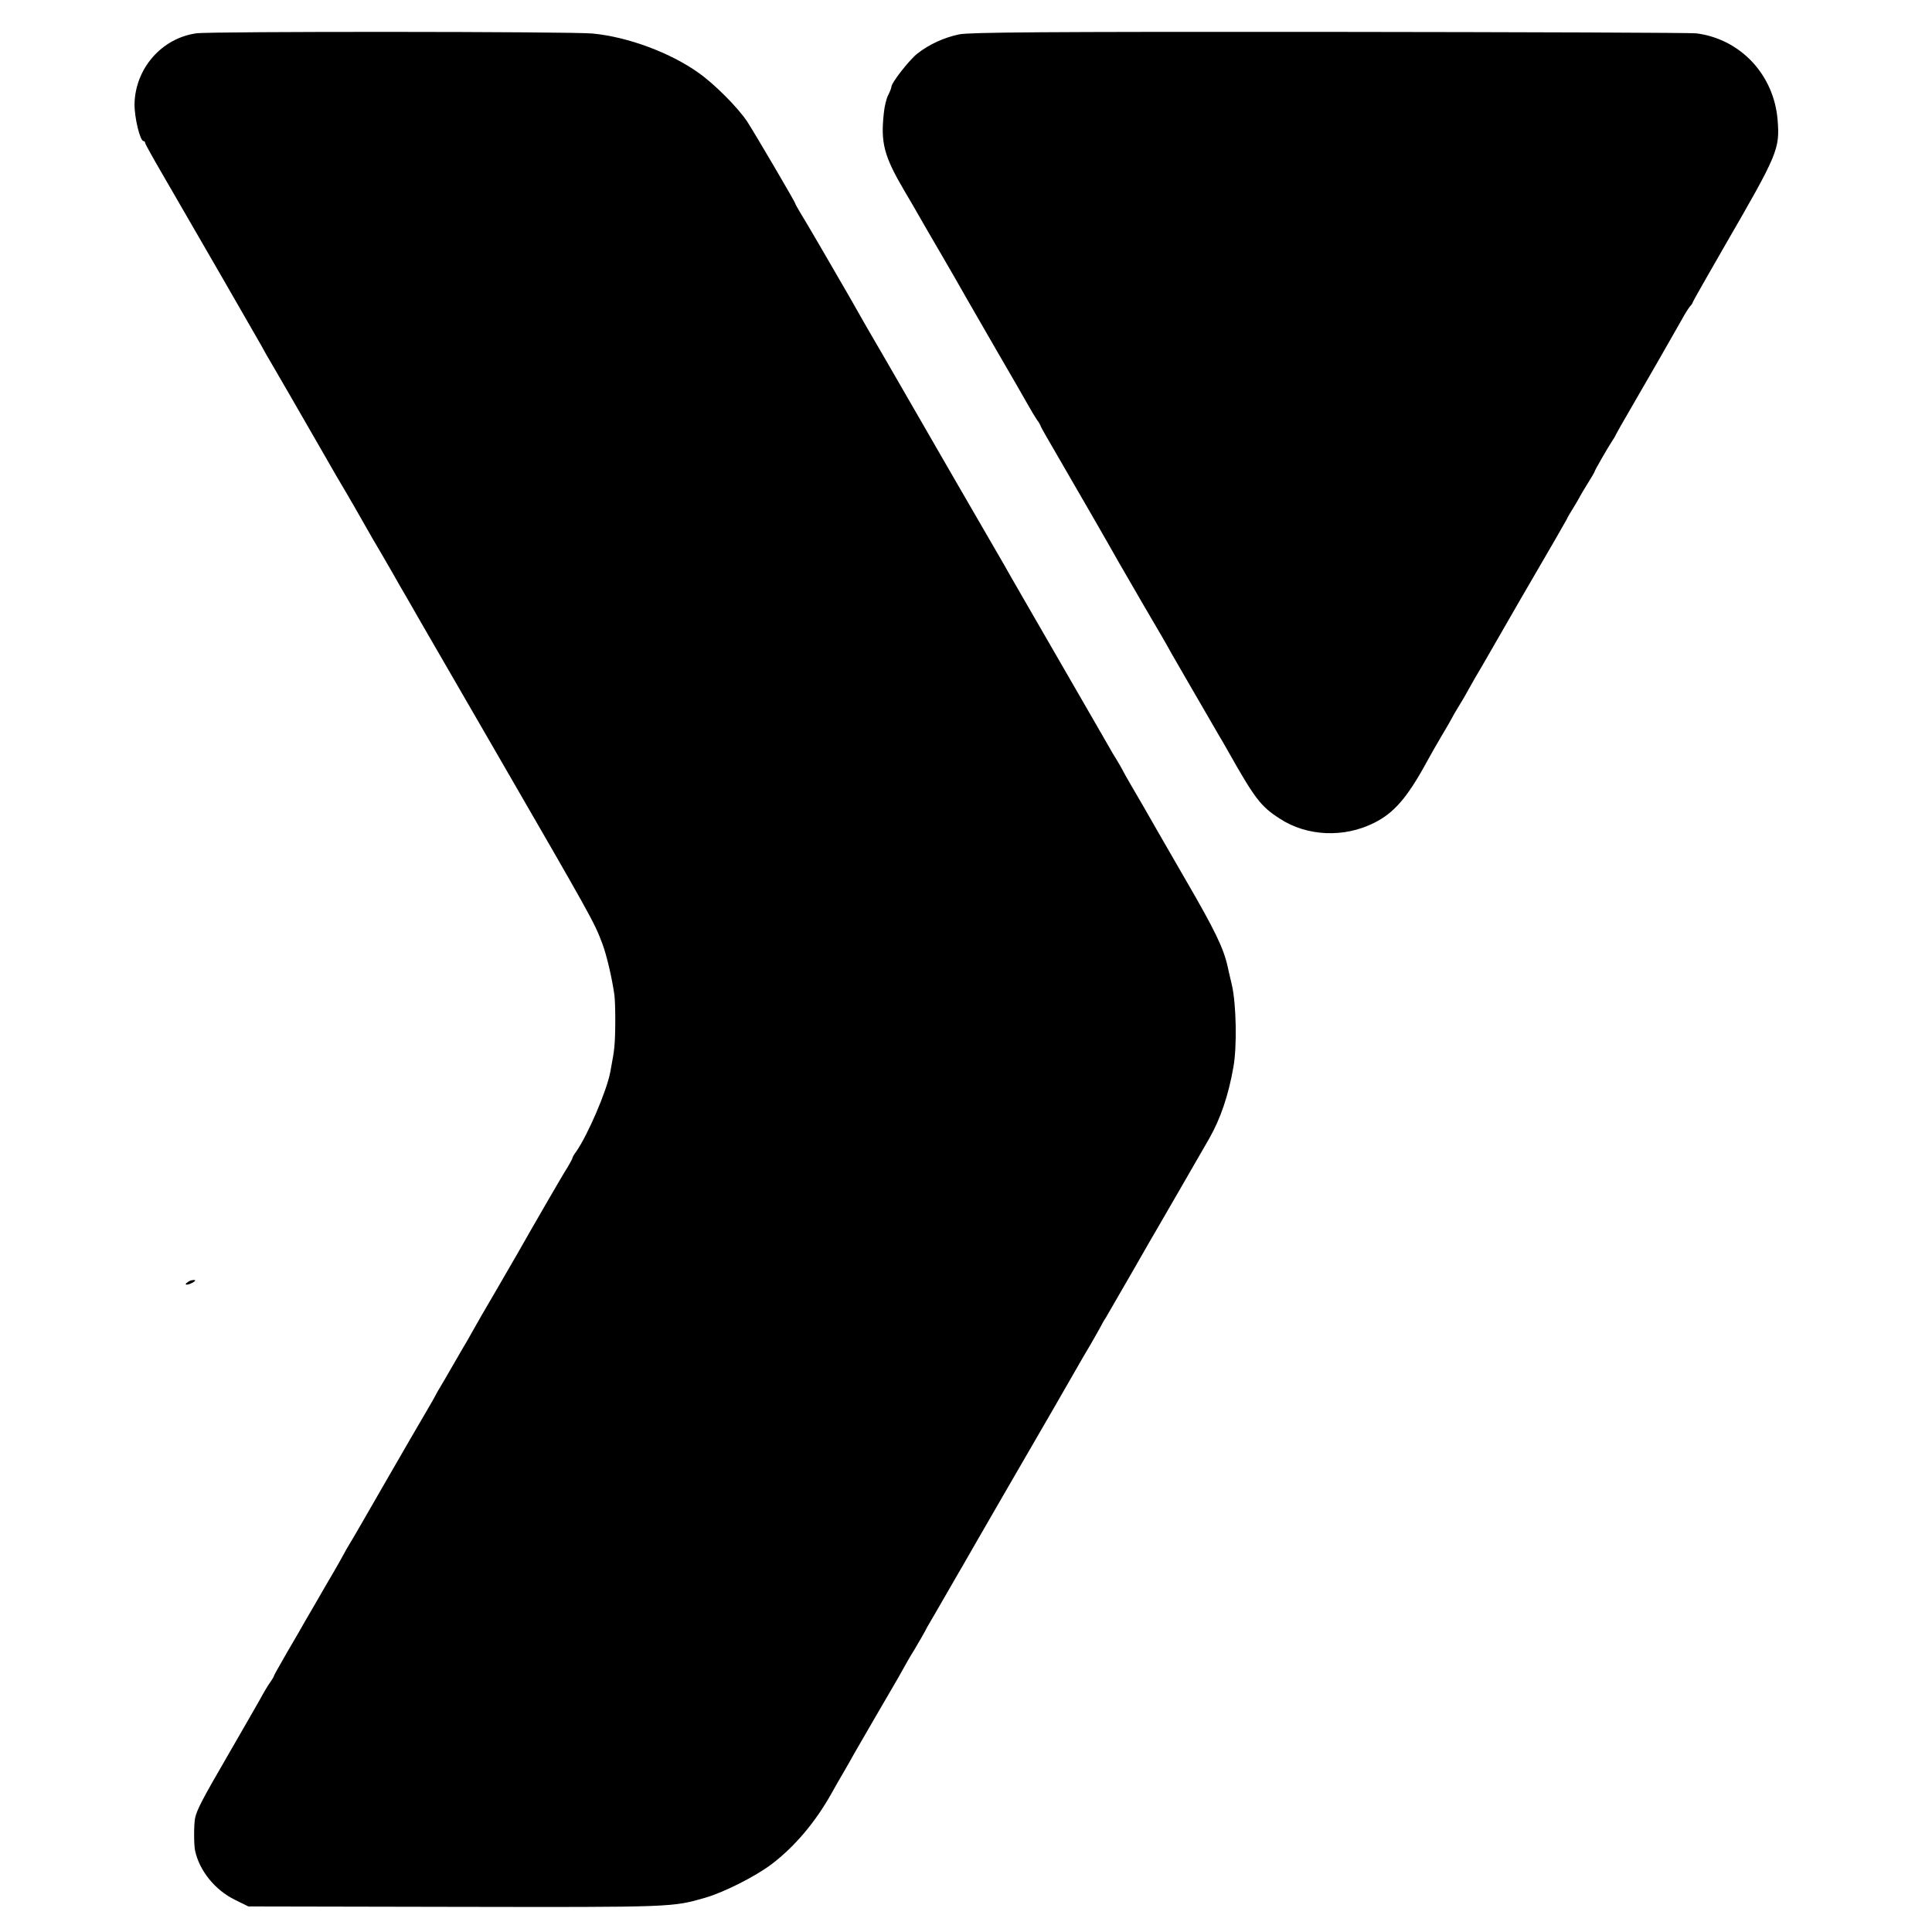
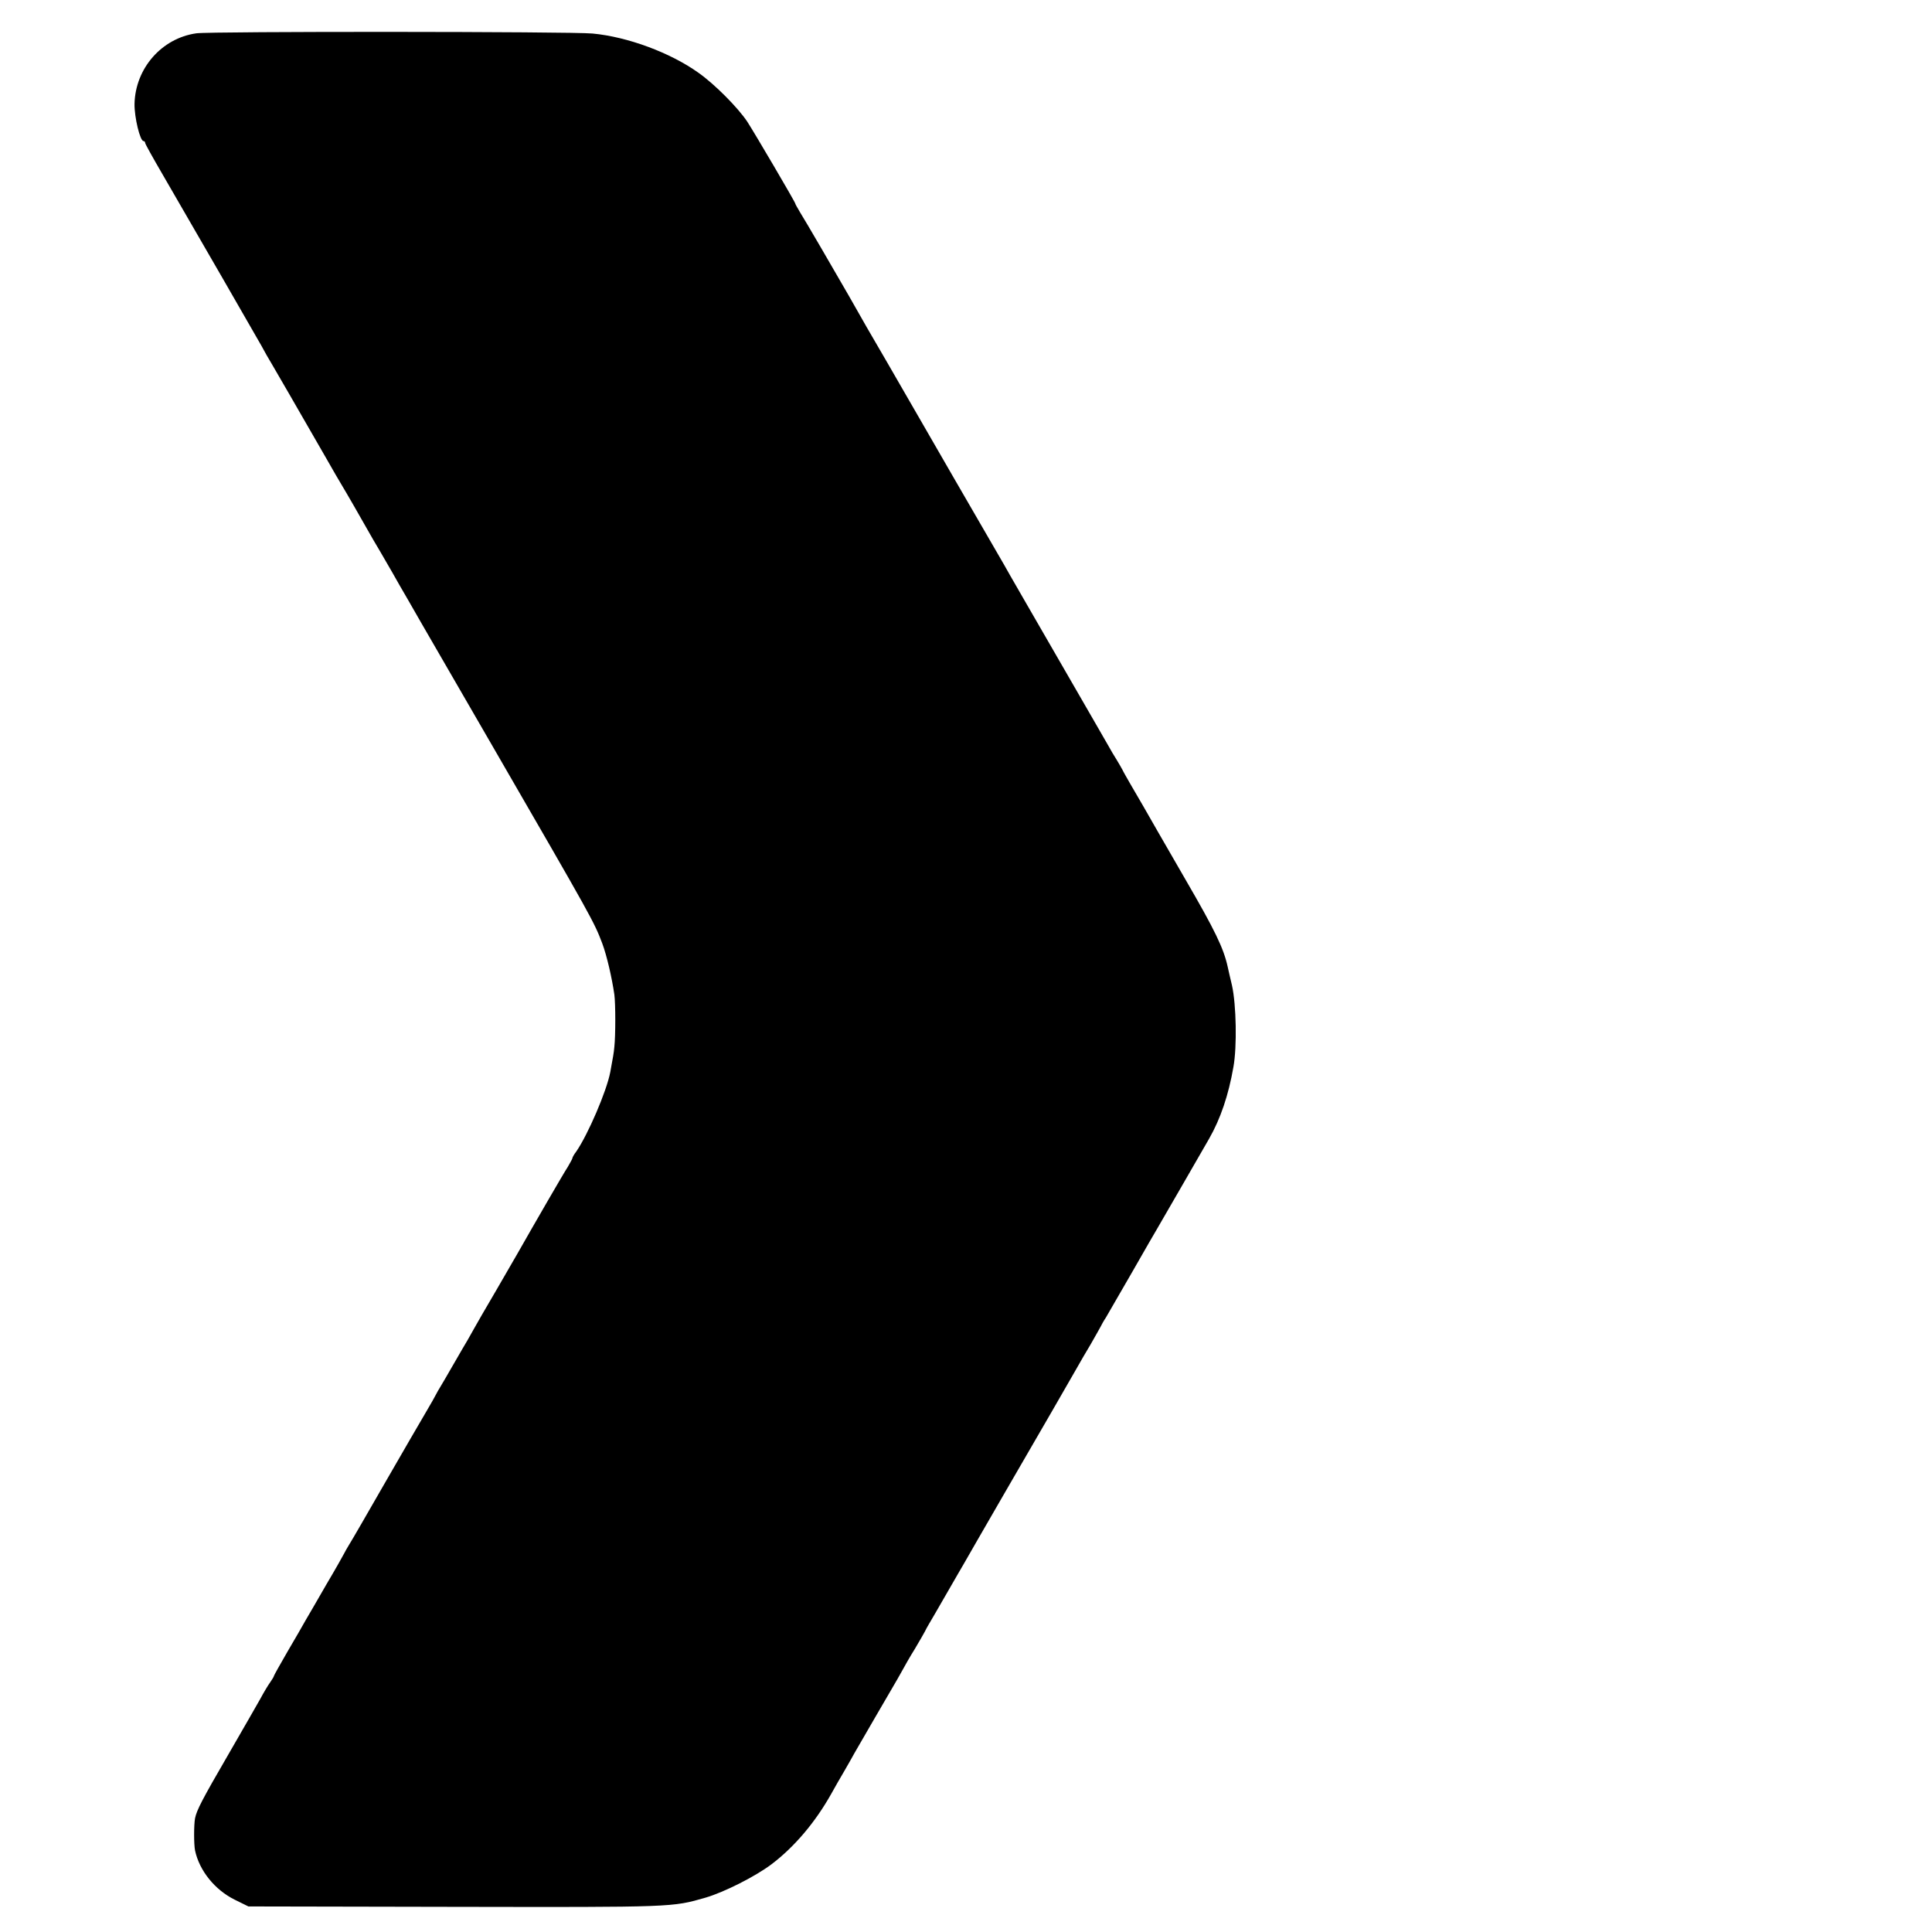
<svg xmlns="http://www.w3.org/2000/svg" version="1.0" width="945pt" height="945pt" viewBox="0 0 945 945" preserveAspectRatio="xMidYMid meet">
  <g transform="translate(0,945) scale(0.1,-0.1)" fill="#000000" stroke="none">
    <path d="M960 9287 c-169 -24 -298 -171 -302 -345 -1 -66 27 -182 44 -182 4 0 8 -4 8 -9 0 -5 38 -73 84 -152 160 -276 459 -794 484 -839 13 -25 39 -70 57 -100 31 -53 101 -174 254 -440 39 -69 76 -132 81 -140 19 -31 103 -177 127 -220 14 -25 41 -72 61 -105 56 -96 74 -128 96 -167 12 -20 59 -102 106 -184 101 -174 76 -132 358 -619 480 -830 487 -842 528 -950 22 -59 47 -167 59 -250 6 -45 6 -201 0 -255 -3 -33 -6 -47 -20 -124 -18 -94 -109 -305 -166 -388 -11 -14 -19 -29 -19 -32 0 -4 -11 -23 -23 -44 -20 -30 -161 -274 -245 -422 -11 -19 -59 -102 -107 -185 -48 -82 -97 -166 -107 -185 -11 -19 -25 -44 -31 -55 -7 -11 -37 -63 -67 -115 -30 -52 -60 -104 -67 -115 -7 -11 -16 -27 -20 -35 -4 -8 -26 -48 -50 -88 -24 -40 -114 -196 -200 -345 -86 -150 -164 -285 -175 -302 -10 -16 -21 -36 -25 -44 -4 -8 -42 -76 -86 -150 -43 -75 -89 -154 -102 -176 -12 -22 -52 -91 -89 -154 -36 -62 -66 -116 -66 -118 0 -3 -8 -17 -18 -31 -11 -15 -33 -52 -49 -82 -17 -30 -88 -154 -158 -275 -126 -217 -153 -269 -161 -309 -6 -32 -6 -128 0 -157 21 -99 97 -193 194 -241 l67 -33 1010 -2 c1072 -2 1063 -2 1226 45 92 27 242 103 321 162 114 86 216 207 294 346 16 29 44 78 63 110 19 33 42 73 51 90 28 48 171 296 191 329 10 17 28 48 40 70 12 22 40 72 64 110 23 39 45 77 49 85 4 8 12 24 19 35 7 11 46 79 87 150 41 72 80 138 85 147 6 10 35 61 66 115 31 54 98 170 149 258 151 260 311 537 338 585 14 25 44 77 67 115 22 39 44 77 48 85 4 8 15 29 26 45 10 17 68 118 130 225 61 107 116 202 121 210 12 21 216 373 254 440 56 98 95 213 119 351 18 99 14 305 -7 399 -10 41 -19 82 -21 91 -20 91 -62 178 -206 426 -140 242 -152 264 -206 358 -19 33 -48 83 -64 110 -16 28 -34 59 -39 70 -6 11 -19 34 -29 50 -11 17 -28 46 -39 66 -11 20 -123 213 -248 430 -125 217 -244 422 -263 457 -20 34 -74 128 -121 209 -104 180 -111 191 -290 502 -80 138 -152 264 -161 279 -56 95 -148 255 -187 325 -62 108 -219 378 -239 409 -12 21 -23 39 -23 42 0 7 -200 347 -235 401 -46 69 -160 184 -240 240 -136 97 -345 175 -517 191 -100 10 -1872 11 -1938 1z" />
-     <path d="M4692 9282 c-73 -15 -148 -49 -206 -95 -39 -31 -126 -142 -126 -162 0 -5 -7 -23 -15 -39 -9 -16 -19 -57 -22 -90 -16 -145 1 -210 101 -380 30 -50 63 -108 75 -129 12 -21 62 -108 112 -193 49 -85 102 -176 116 -202 15 -26 83 -144 151 -262 69 -118 136 -235 150 -260 14 -25 33 -57 43 -72 11 -14 19 -29 19 -32 0 -3 38 -69 84 -148 108 -186 247 -427 302 -525 13 -23 63 -108 110 -190 96 -164 115 -196 144 -249 18 -31 154 -267 228 -394 15 -25 36 -61 47 -81 133 -236 162 -274 256 -334 132 -86 313 -94 460 -20 97 48 162 123 256 295 16 30 50 89 74 130 25 41 48 82 52 90 4 8 18 33 32 55 14 22 39 65 55 95 17 30 39 69 49 85 10 17 45 77 78 135 55 97 165 286 290 501 27 48 53 93 57 100 3 8 17 32 31 54 14 22 28 47 32 55 4 8 22 38 40 67 18 29 33 54 33 57 0 5 65 118 90 156 6 8 13 22 17 30 4 8 28 51 54 95 66 113 237 411 267 465 13 25 31 52 38 61 8 8 14 18 14 21 0 3 73 131 161 284 254 439 265 465 254 605 -17 223 -182 399 -399 426 -28 3 -836 6 -1795 7 -1403 1 -1757 -2 -1809 -12z" />
-     <path d="M920 3180 c-24 -15 -7 -19 20 -5 15 8 19 14 10 14 -8 1 -22 -3 -30 -9z" />
  </g>
</svg>